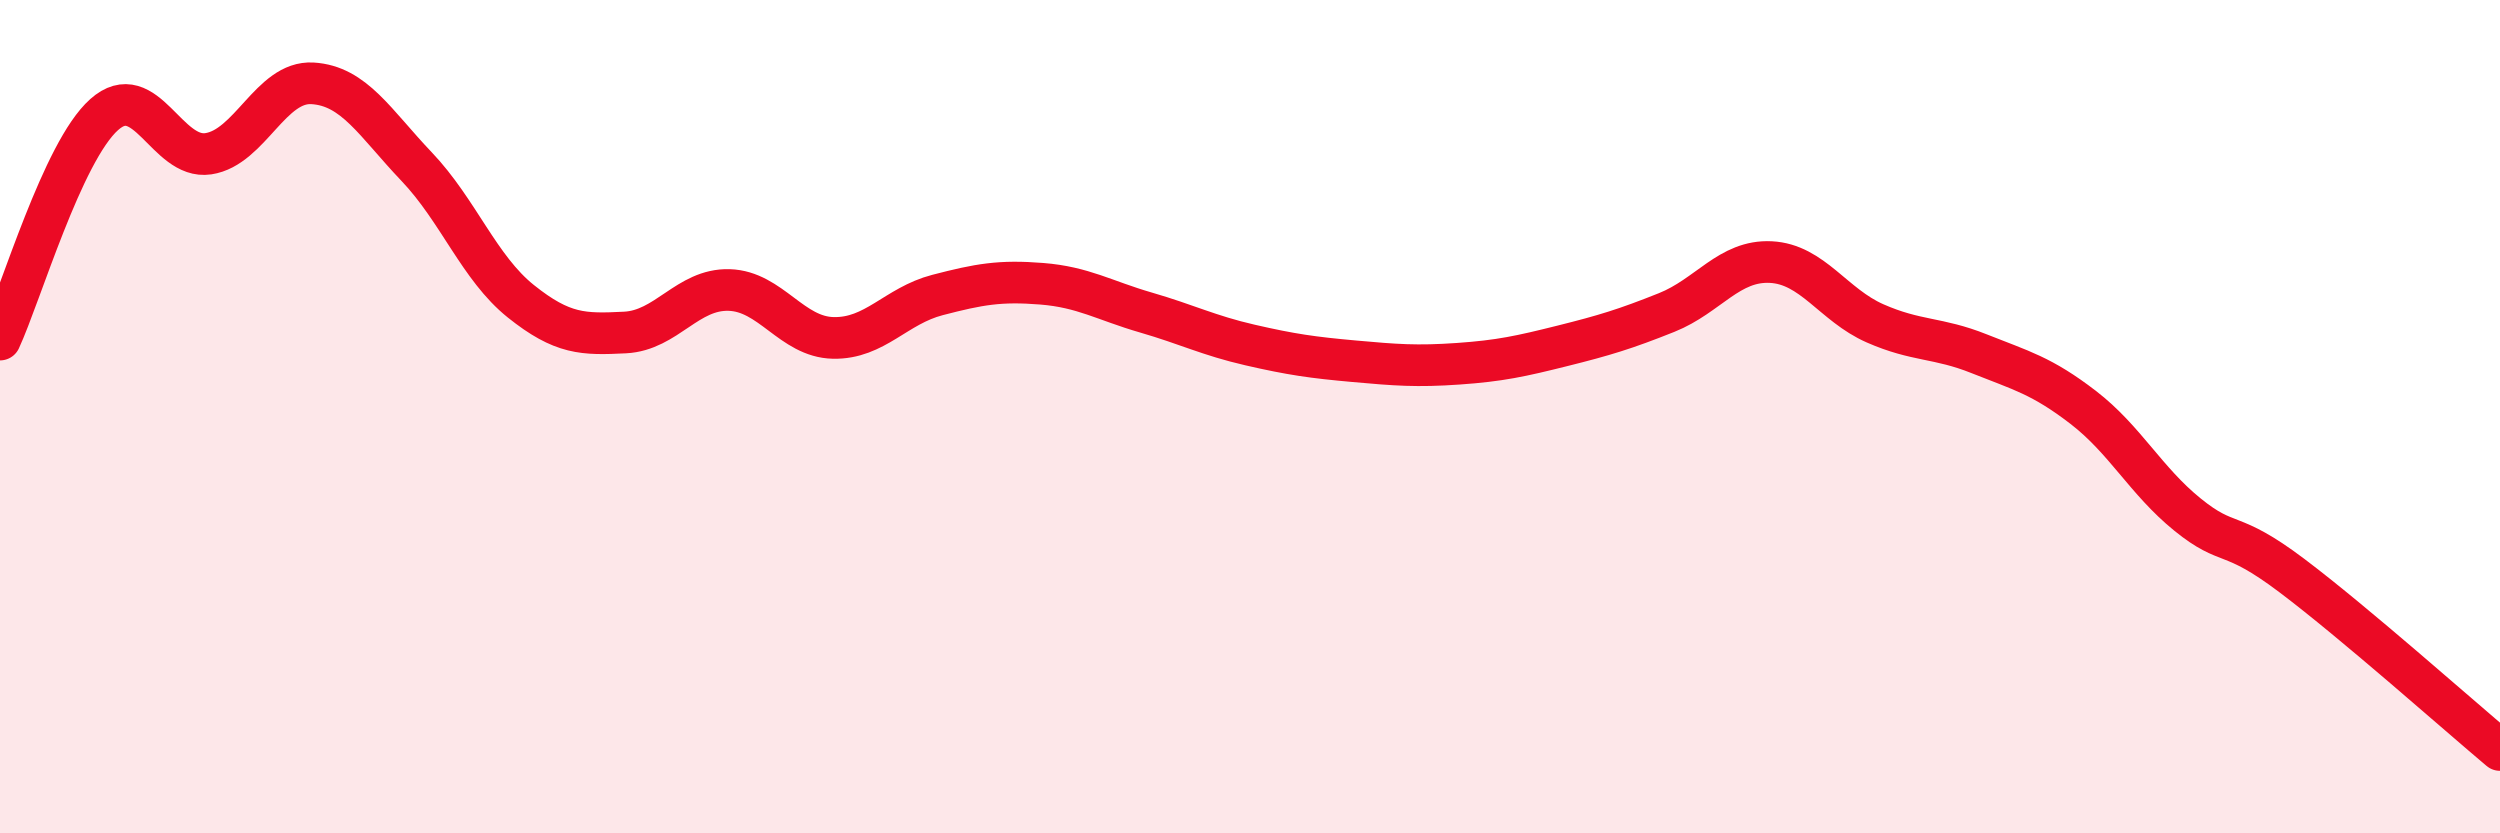
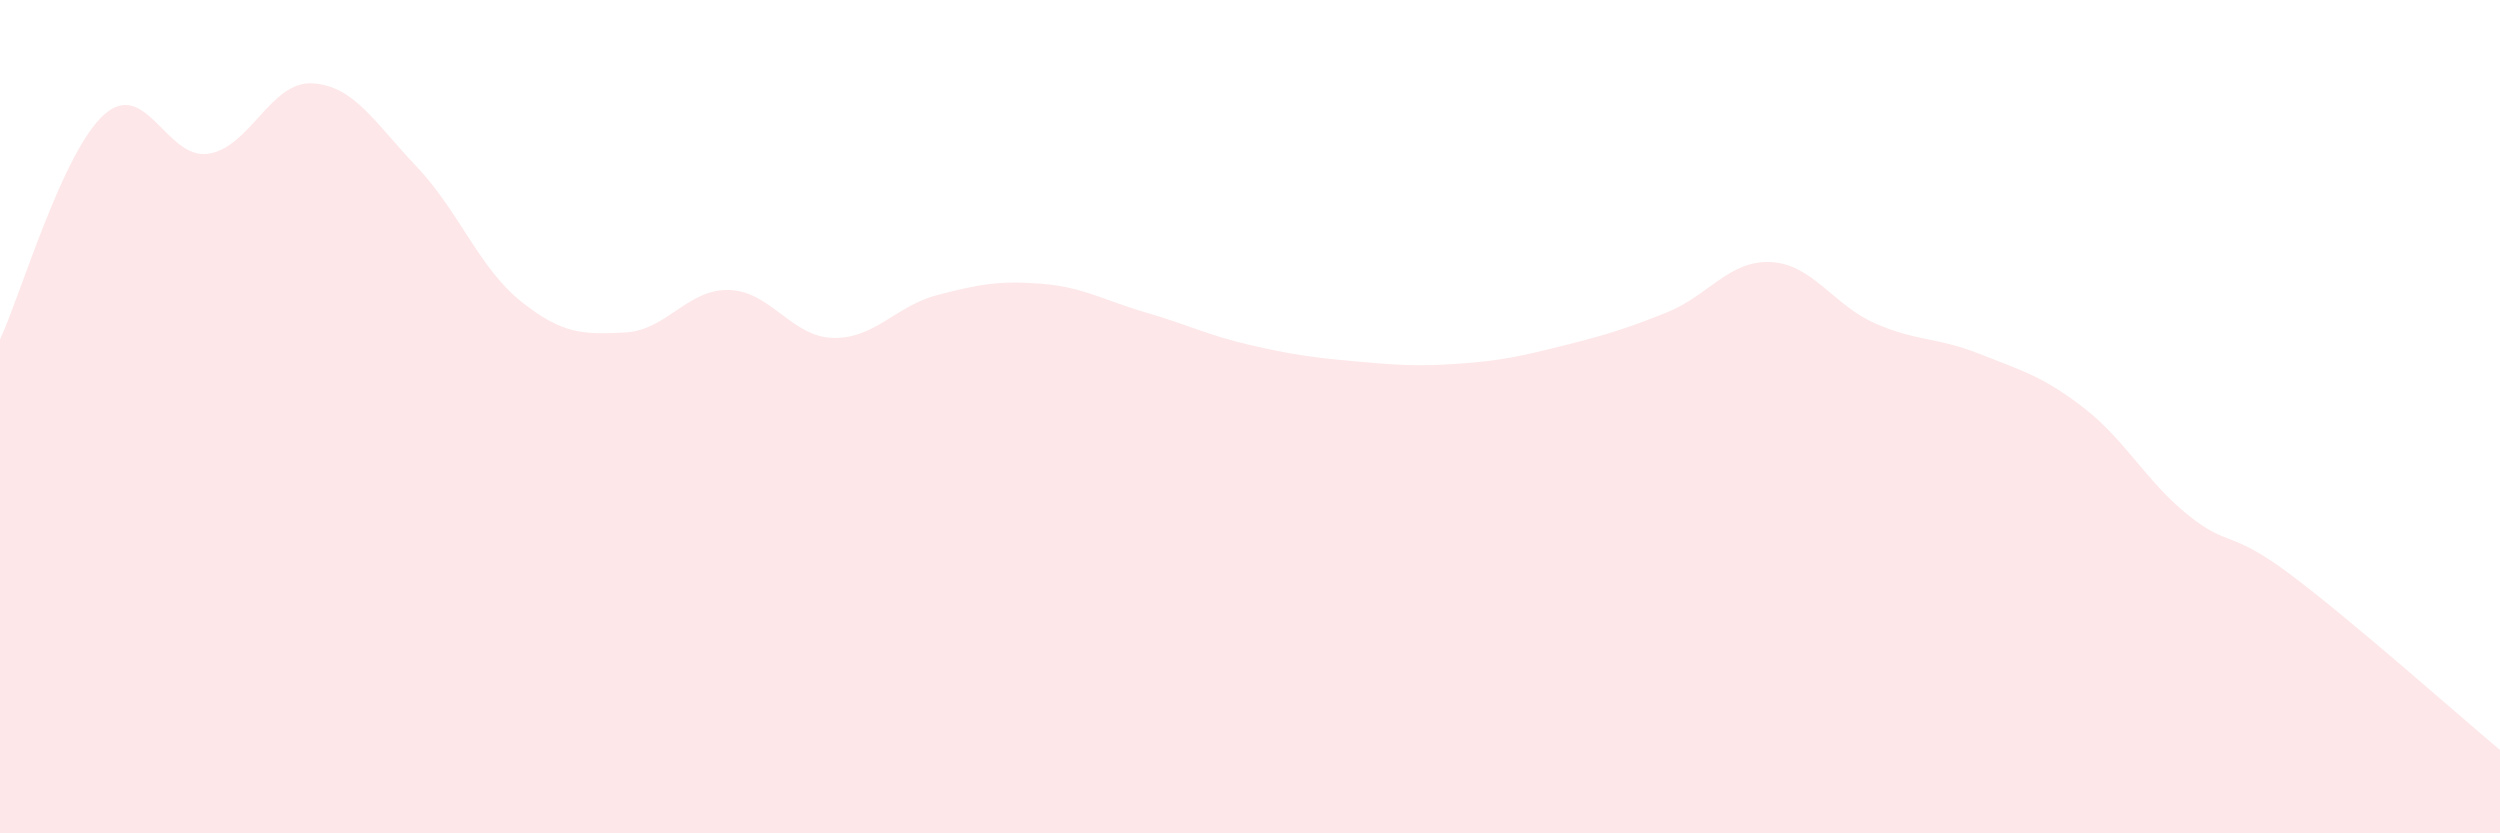
<svg xmlns="http://www.w3.org/2000/svg" width="60" height="20" viewBox="0 0 60 20">
  <path d="M 0,8.15 C 0.5,7.07 1.5,3.64 2.5,2.75 C 3.5,1.86 4,3.84 5,3.69 C 6,3.54 6.5,1.94 7.5,2 C 8.5,2.06 9,2.95 10,4 C 11,5.05 11.5,6.43 12.5,7.23 C 13.5,8.03 14,8.03 15,7.98 C 16,7.93 16.5,6.93 17.5,6.96 C 18.5,6.99 19,8.09 20,8.11 C 21,8.13 21.5,7.34 22.5,7.08 C 23.5,6.82 24,6.73 25,6.81 C 26,6.89 26.5,7.21 27.5,7.5 C 28.5,7.79 29,8.05 30,8.28 C 31,8.51 31.5,8.58 32.5,8.67 C 33.5,8.76 34,8.8 35,8.73 C 36,8.66 36.5,8.55 37.5,8.3 C 38.5,8.05 39,7.9 40,7.5 C 41,7.1 41.5,6.24 42.5,6.29 C 43.5,6.34 44,7.32 45,7.76 C 46,8.2 46.5,8.09 47.5,8.49 C 48.5,8.89 49,9.01 50,9.78 C 51,10.55 51.5,11.54 52.5,12.35 C 53.5,13.16 53.5,12.68 55,13.81 C 56.5,14.94 59,17.16 60,18L60 20L0 20Z" fill="#EB0A25" opacity="0.1" stroke-linecap="round" stroke-linejoin="round" />
-   <path d="M 0,8.15 C 0.5,7.07 1.5,3.64 2.5,2.75 C 3.5,1.86 4,3.84 5,3.69 C 6,3.54 6.5,1.94 7.5,2 C 8.5,2.06 9,2.95 10,4 C 11,5.05 11.5,6.43 12.5,7.23 C 13.5,8.03 14,8.03 15,7.98 C 16,7.93 16.5,6.93 17.5,6.96 C 18.5,6.99 19,8.09 20,8.11 C 21,8.13 21.5,7.34 22.5,7.08 C 23.5,6.82 24,6.73 25,6.81 C 26,6.89 26.5,7.21 27.5,7.5 C 28.5,7.79 29,8.05 30,8.28 C 31,8.51 31.5,8.58 32.5,8.67 C 33.5,8.76 34,8.8 35,8.73 C 36,8.66 36.5,8.55 37.5,8.3 C 38.5,8.05 39,7.9 40,7.5 C 41,7.1 41.5,6.24 42.5,6.29 C 43.5,6.34 44,7.32 45,7.76 C 46,8.2 46.5,8.09 47.5,8.49 C 48.5,8.89 49,9.01 50,9.78 C 51,10.55 51.5,11.54 52.5,12.35 C 53.5,13.16 53.5,12.68 55,13.81 C 56.5,14.94 59,17.16 60,18" stroke="#EB0A25" stroke-width="1" fill="none" stroke-linecap="round" stroke-linejoin="round" />
</svg>